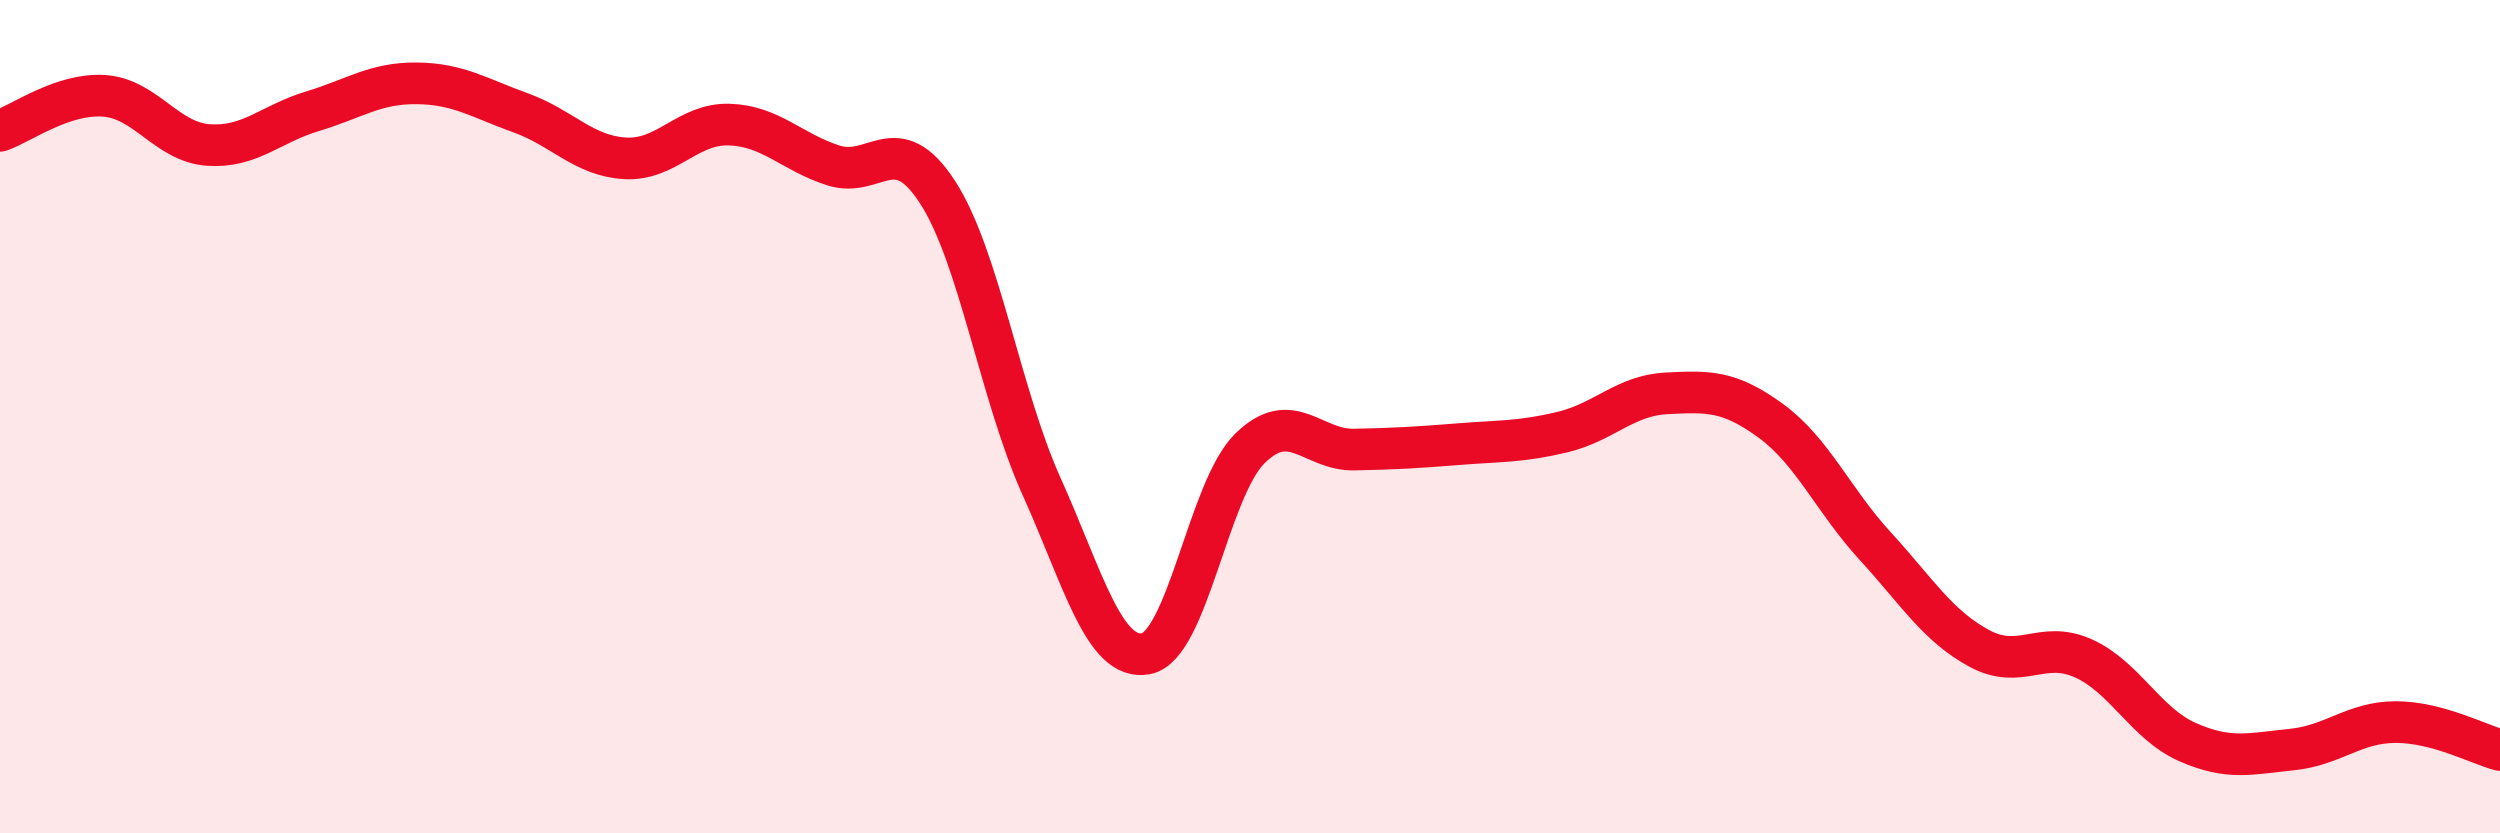
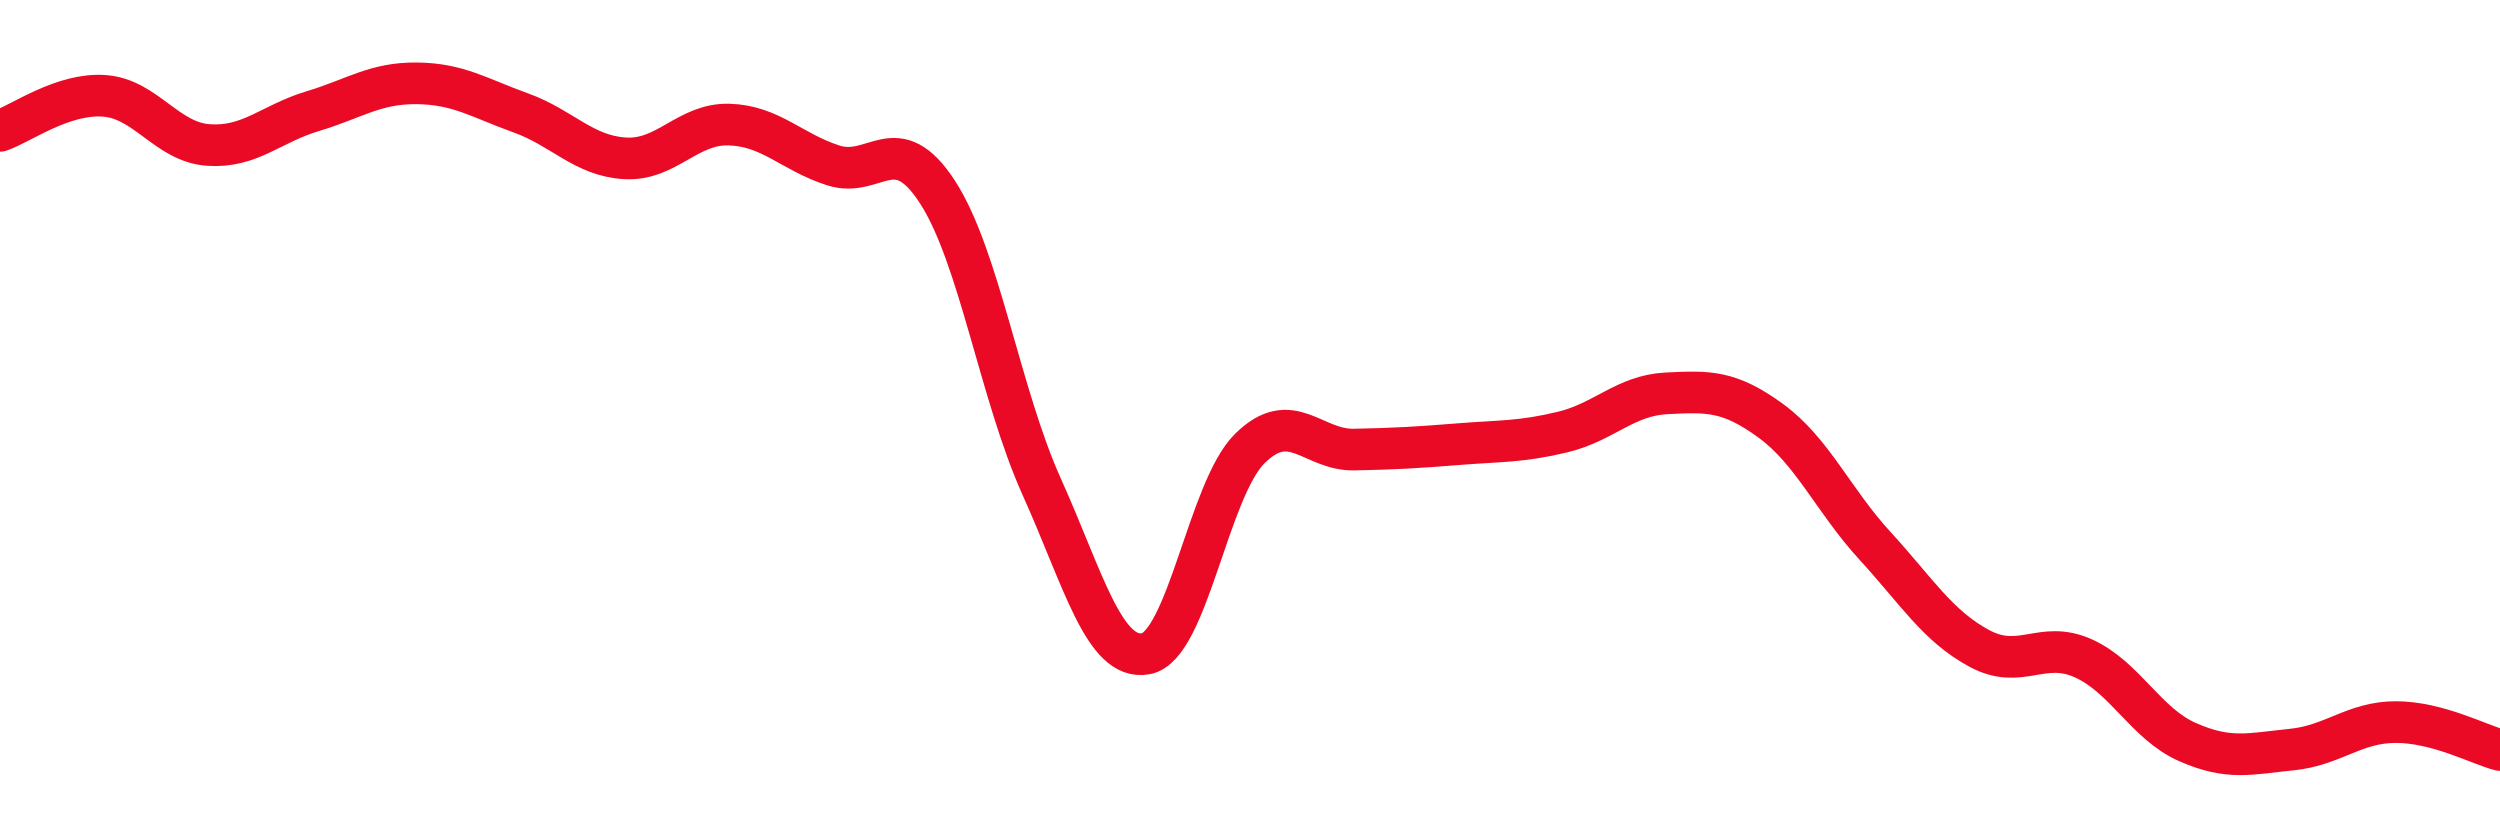
<svg xmlns="http://www.w3.org/2000/svg" width="60" height="20" viewBox="0 0 60 20">
-   <path d="M 0,3.14 C 0.5,2.97 1.5,2.23 2.5,2.3 C 3.5,2.37 4,3.41 5,3.48 C 6,3.55 6.5,2.97 7.5,2.67 C 8.5,2.37 9,1.99 10,2 C 11,2.01 11.5,2.35 12.5,2.71 C 13.5,3.07 14,3.74 15,3.8 C 16,3.86 16.5,2.96 17.5,2.99 C 18.5,3.02 19,3.65 20,3.97 C 21,4.29 21.5,3.07 22.5,4.61 C 23.5,6.15 24,9.46 25,11.68 C 26,13.9 26.5,15.87 27.5,15.69 C 28.5,15.51 29,11.74 30,10.76 C 31,9.78 31.5,10.81 32.5,10.79 C 33.5,10.77 34,10.74 35,10.66 C 36,10.58 36.5,10.61 37.5,10.37 C 38.5,10.13 39,9.49 40,9.44 C 41,9.39 41.5,9.37 42.5,10.1 C 43.5,10.83 44,12.01 45,13.1 C 46,14.19 46.5,15.02 47.5,15.56 C 48.5,16.1 49,15.35 50,15.8 C 51,16.25 51.5,17.37 52.5,17.81 C 53.5,18.25 54,18.09 55,17.99 C 56,17.89 56.5,17.33 57.5,17.33 C 58.5,17.33 59.5,17.87 60,18L60 20L0 20Z" fill="#EB0A25" opacity="0.1" stroke-linecap="round" stroke-linejoin="round" />
  <path d="M 0,3.14 C 0.5,2.97 1.5,2.23 2.5,2.3 C 3.5,2.37 4,3.41 5,3.48 C 6,3.55 6.5,2.97 7.5,2.67 C 8.5,2.37 9,1.99 10,2 C 11,2.01 11.5,2.35 12.5,2.71 C 13.5,3.07 14,3.74 15,3.8 C 16,3.86 16.5,2.96 17.5,2.99 C 18.5,3.02 19,3.65 20,3.97 C 21,4.29 21.5,3.07 22.5,4.61 C 23.5,6.15 24,9.46 25,11.68 C 26,13.9 26.5,15.87 27.5,15.69 C 28.5,15.51 29,11.74 30,10.76 C 31,9.78 31.5,10.81 32.5,10.79 C 33.5,10.77 34,10.74 35,10.66 C 36,10.58 36.5,10.61 37.5,10.37 C 38.5,10.13 39,9.49 40,9.44 C 41,9.39 41.5,9.37 42.5,10.1 C 43.5,10.83 44,12.01 45,13.1 C 46,14.19 46.5,15.02 47.5,15.56 C 48.5,16.1 49,15.35 50,15.8 C 51,16.25 51.5,17.37 52.5,17.81 C 53.5,18.25 54,18.09 55,17.99 C 56,17.89 56.5,17.33 57.5,17.33 C 58.5,17.33 59.5,17.87 60,18" stroke="#EB0A25" stroke-width="1" fill="none" stroke-linecap="round" stroke-linejoin="round" />
</svg>